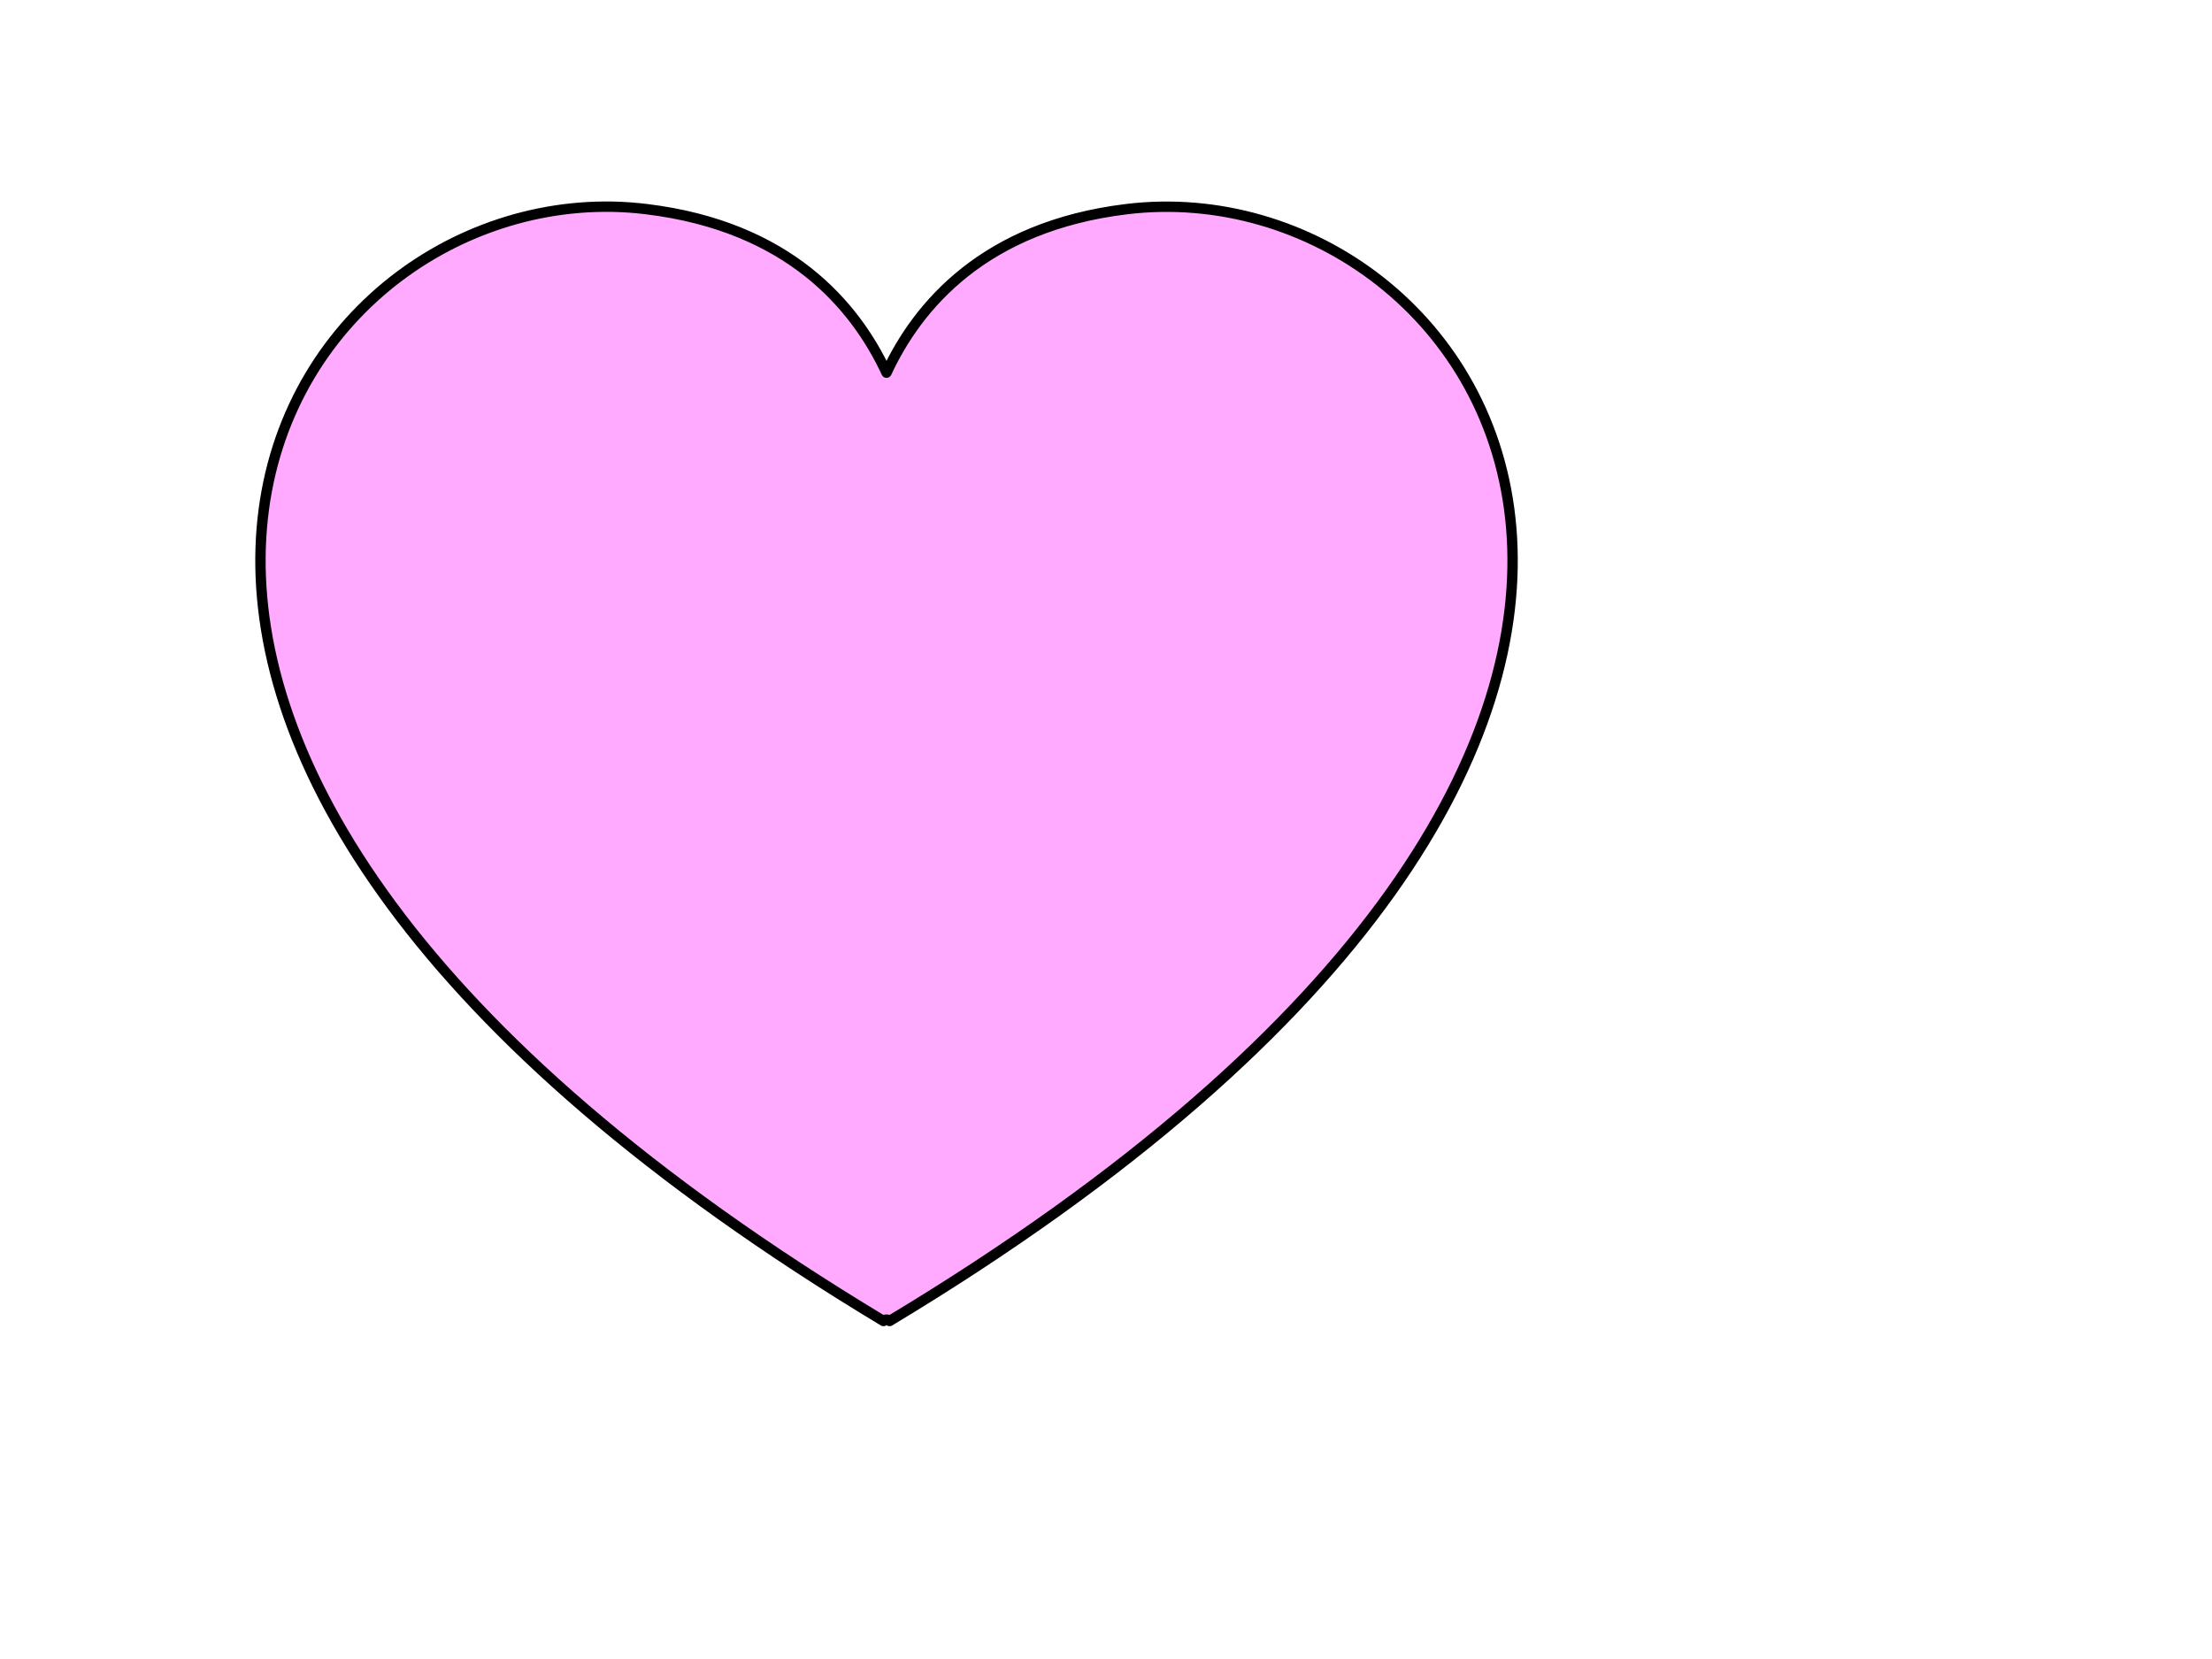
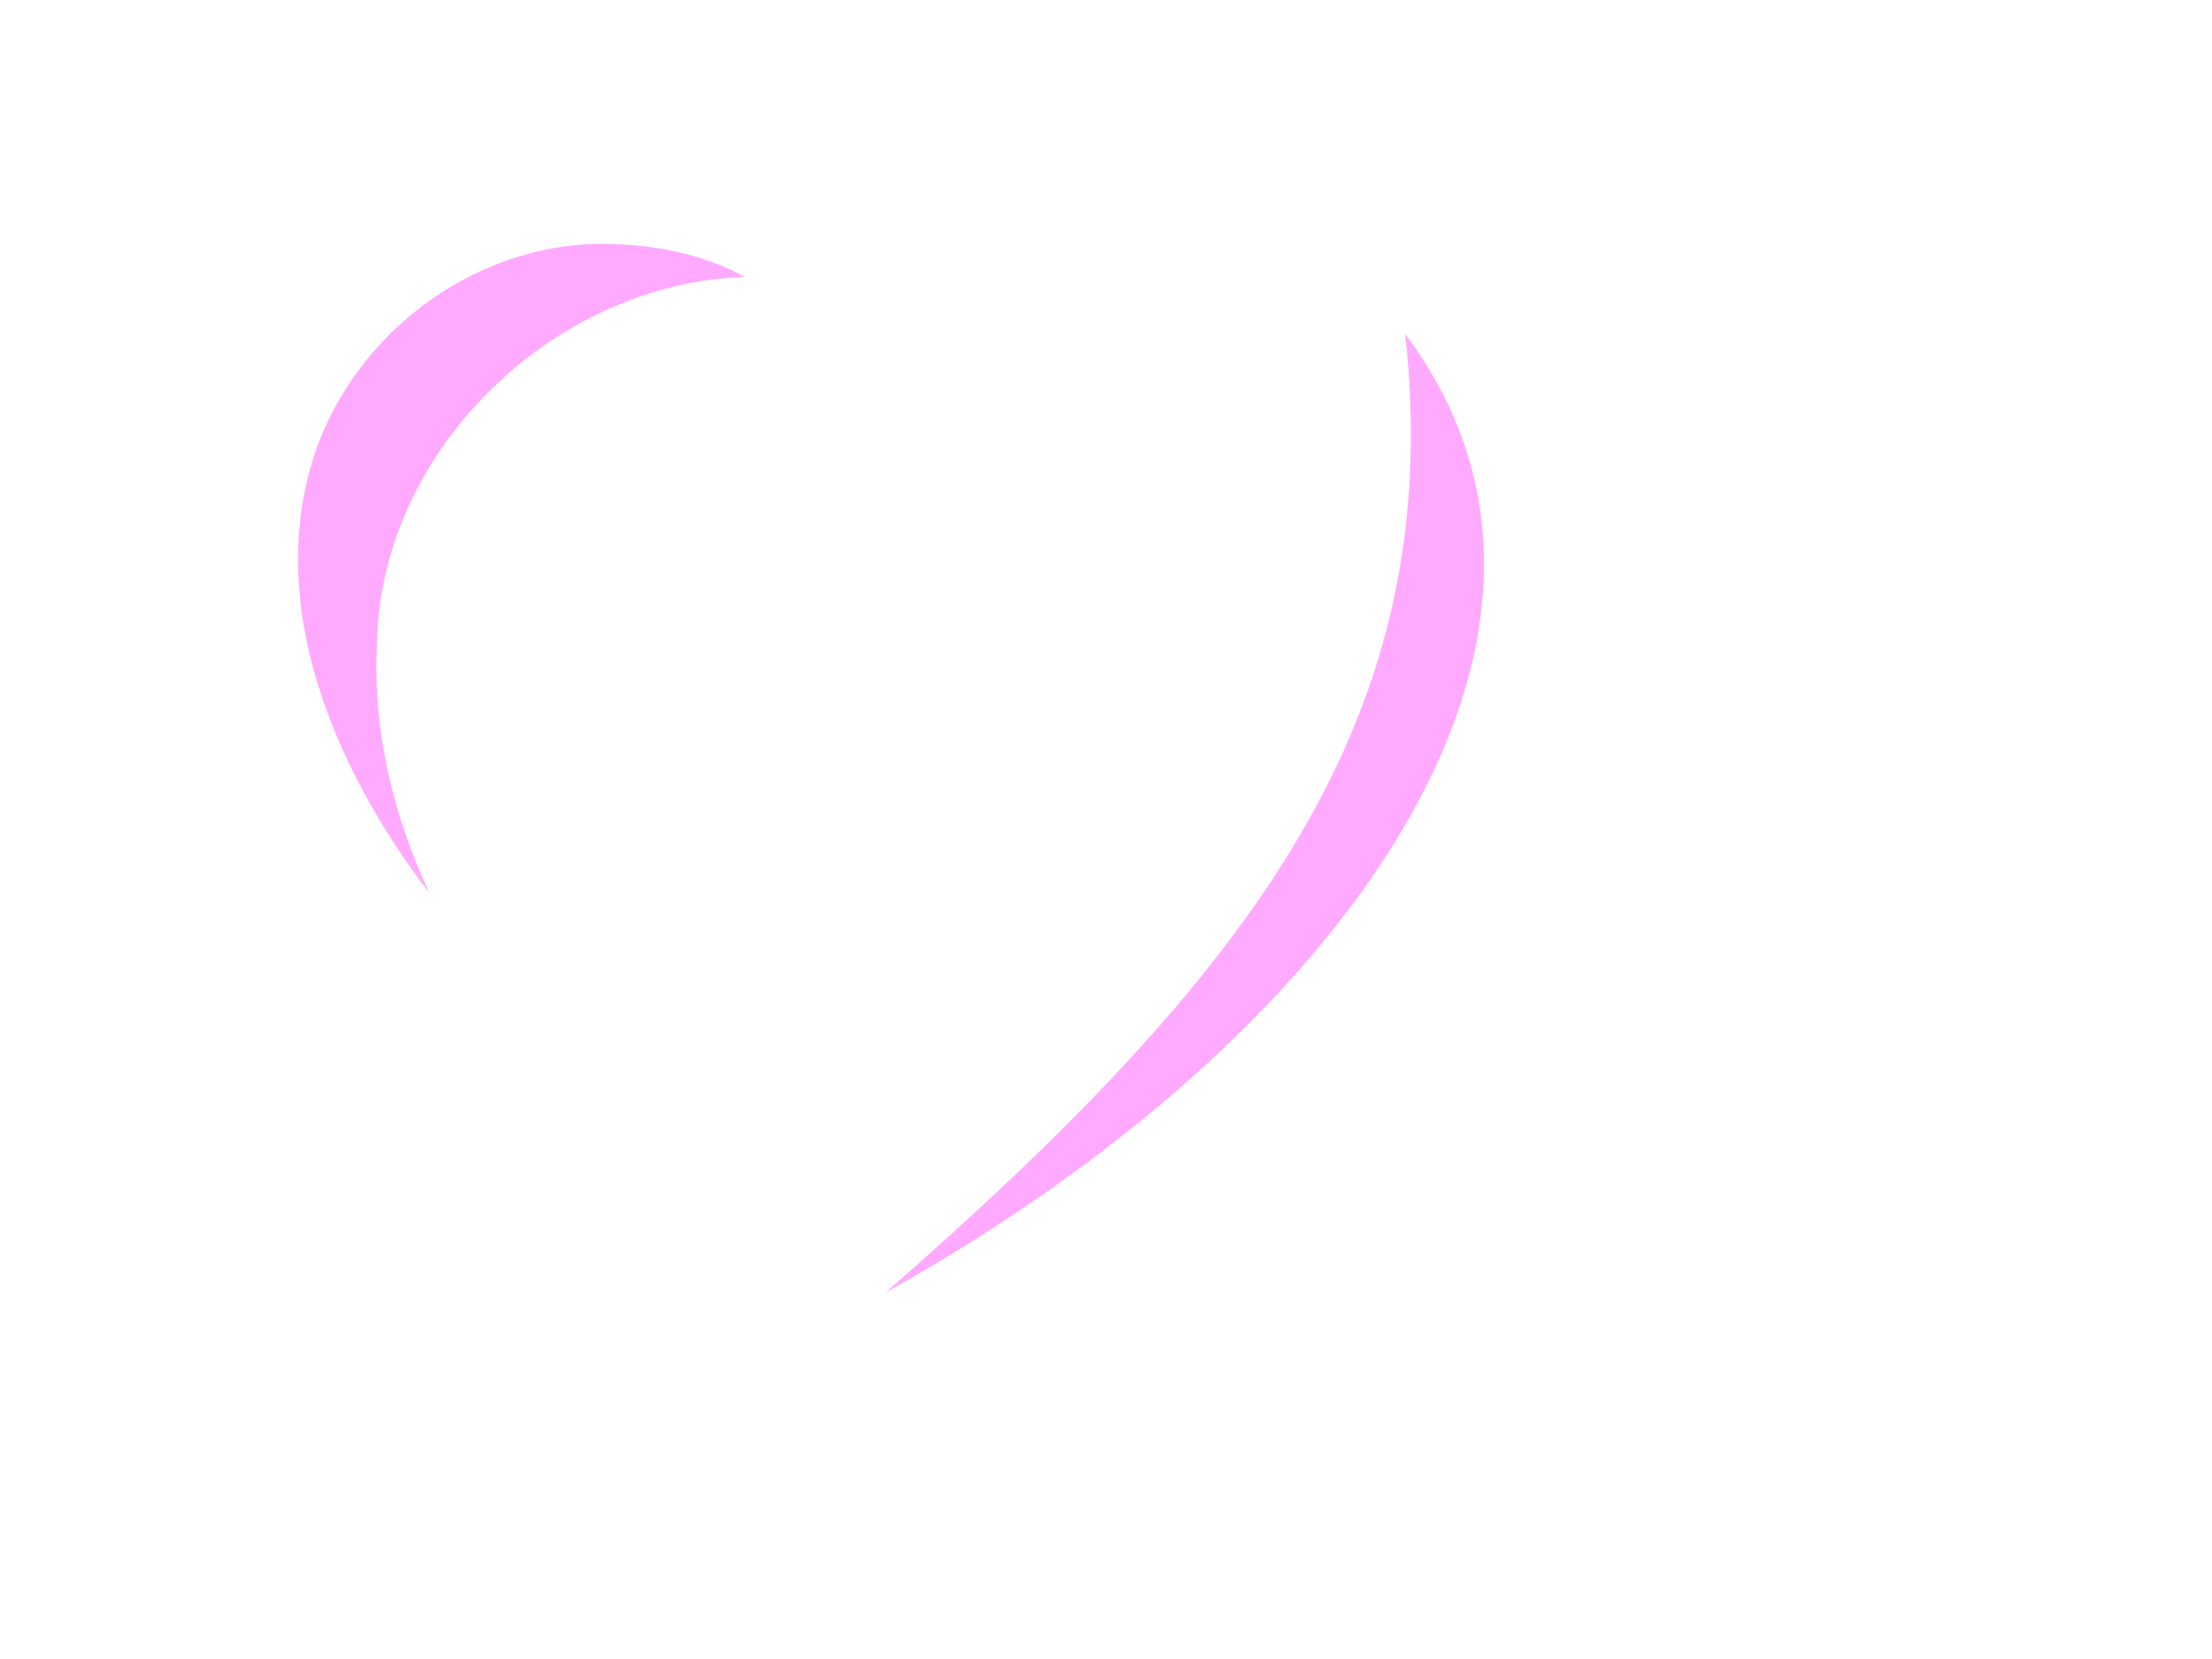
<svg xmlns="http://www.w3.org/2000/svg" width="640" height="480">
  <defs>
    <filter id="filter5301">
      <feGaussianBlur id="feGaussianBlur5303" stdDeviation="35.518" />
    </filter>
    <filter id="filter5089">
      <feGaussianBlur id="feGaussianBlur5091" stdDeviation="2.03" />
    </filter>
  </defs>
  <g>
    <title>Layer 1</title>
    <g id="layer1">
      <g id="g5311">
-         <path fill="#ffaaff" fill-rule="evenodd" stroke="#000000" stroke-width="3" stroke-linejoin="round" stroke-miterlimit="4" d="m177.219,59.809c-101.73,-1.83 -195.869,157.356 78.4,322.397c0.3,-0.541 1.458,-0.541 1.758,0c283.115,-170.366 173.684,-334.468 68.555,-321.694c-40.983,4.98 -60.323,27.739 -69.433,47.313c-9.111,-19.574 -28.452,-42.333 -69.435,-47.313c-3.286,-0.399 -6.562,-0.644 -9.844,-0.704z" id="path5187" />
        <path fill="#ffaaff" fill-rule="evenodd" stroke-width="3" stroke-linejoin="round" stroke-miterlimit="4" filter="url(#filter5089)" d="m121.807,255.189c-25.402,-34.397 -44.622,-79.99 -31.164,-122.581c11.736,-37.145 49.114,-64.268 88.354,-61.912c12.435,0.436 26.383,3.645 36.414,9.434c-55.853,1.885 -106.226,51.069 -106.364,107.499c-1.147,24.313 4.915,48.553 15.074,70.498c-0.773,-0.979 -1.542,-1.958 -2.315,-2.937z" id="path5195" />
        <path fill="#ffaaff" fill-rule="evenodd" stroke-width="3" stroke-linejoin="round" stroke-miterlimit="4" filter="url(#filter5089)" d="m102.103,205.535c-13.687,-33.529 -12.375,-76.396 14.961,-103.149c17.332,-17.572 43.93,-27.251 67.691,-24.121c-52.473,16.407 -90.507,72.205 -82.539,127.553l-0.113,-0.282z" id="path5197" />
-         <path fill="#ffaaff" fill-rule="evenodd" stroke-width="3" stroke-linejoin="round" stroke-miterlimit="4" filter="url(#filter5089)" d="m101.821,148.311c3.768,-23.449 18.715,-45.518 40.592,-55.303c-18.274,14.823 -32.639,34.378 -40.818,56.376l0.226,-1.073z" id="path5201" />
        <path fill="#ffaaff" fill-rule="evenodd" stroke-width="3" stroke-linejoin="round" stroke-miterlimit="4" filter="url(#filter5301)" d="m406.566,96.628c12.109,110.592 -43.307,183.777 -150.332,277.352c130.591,-72.668 216.37,-189.213 150.332,-277.352z" id="path5278" />
        <path fill="#ffaaff" fill-rule="evenodd" stroke-width="3" stroke-linejoin="round" stroke-miterlimit="4" filter="url(#filter5301)" id="path5307" d="m416.145,131.128c-0.929,41.908 -12.357,79.204 -33.147,114.625c-12.89,21.961 -29.314,43.233 -48.959,64.71c27.022,-23.268 49.097,-48.268 64.213,-73.487c21.835,-36.428 29.504,-72.391 17.893,-105.848z" />
-         <path fill="#ffaaff" fill-rule="evenodd" stroke-width="3" stroke-linejoin="round" stroke-miterlimit="4" filter="url(#filter5301)" d="m417.857,150.399c-3.548,34.76 -14.572,66.539 -32.35,96.829c-4.275,7.283 -8.928,14.481 -13.946,21.633c9.349,-11.013 17.485,-22.188 24.196,-33.384c17.555,-29.288 25.794,-57.885 22.1,-85.079z" id="path5309" />
      </g>
    </g>
  </g>
</svg>